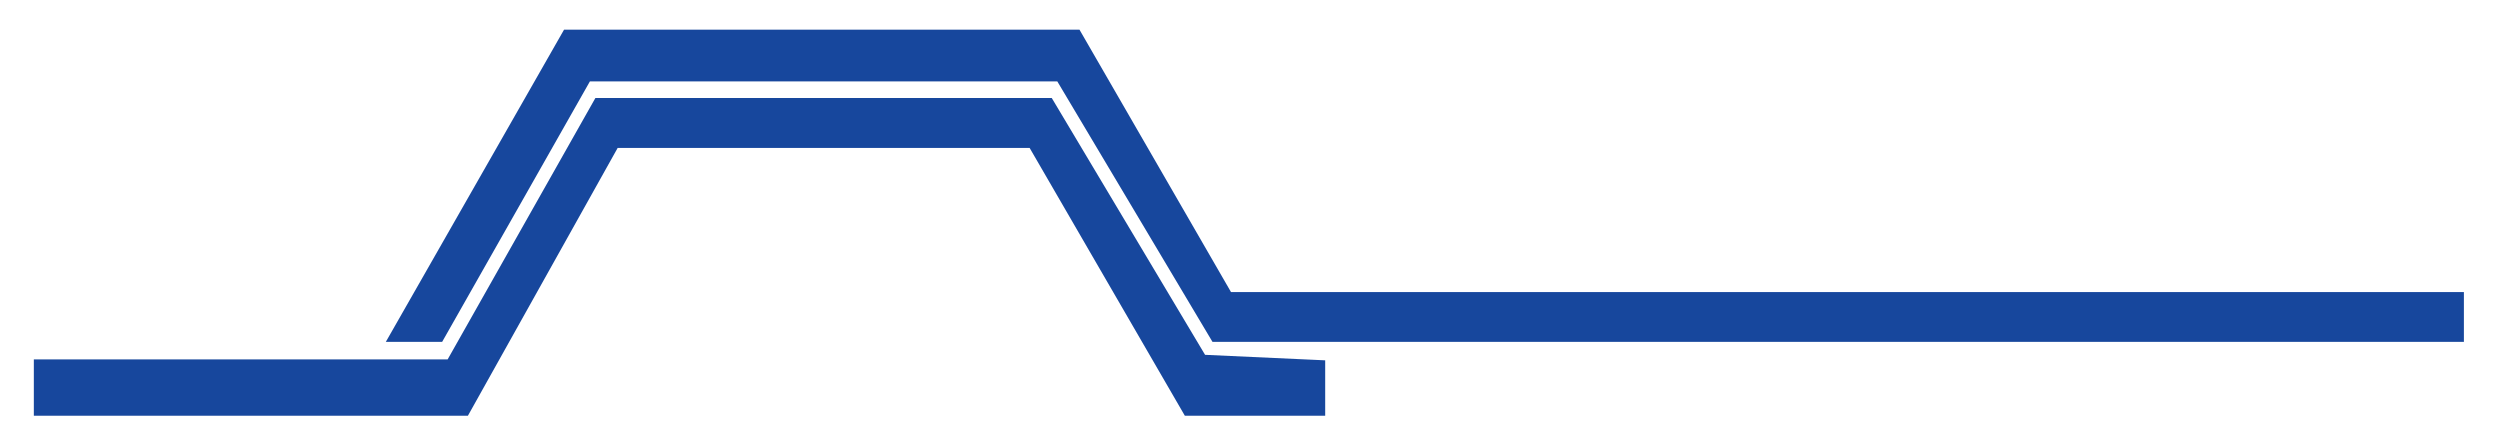
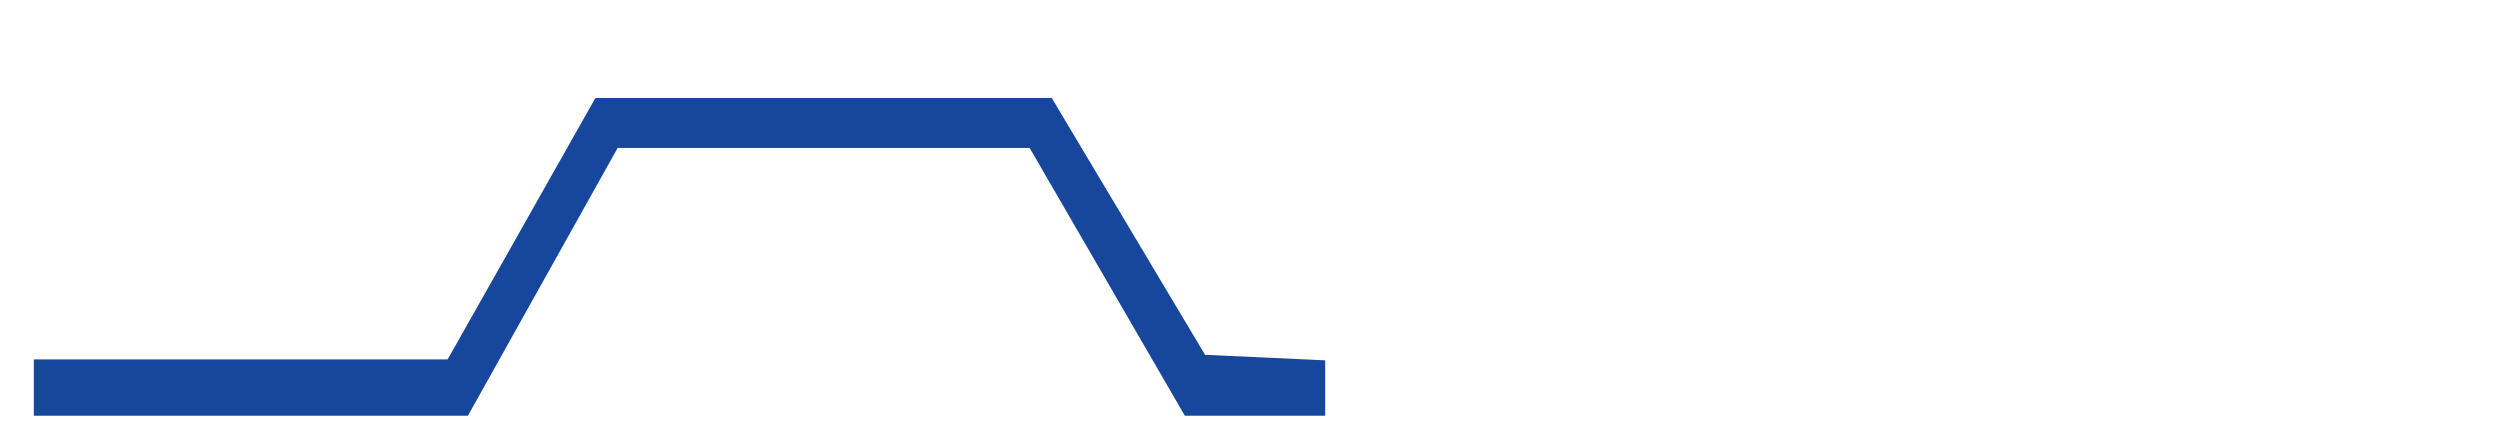
<svg xmlns="http://www.w3.org/2000/svg" id="Layer_1" viewBox="0 0 518 92">
  <defs>
    <style>.cls-1{fill:#17479d;stroke-width:0px;}</style>
  </defs>
  <polygon class="cls-1" points="7.01 74.47 7.01 86.14 96.95 86.14 127.98 30.65 213.34 30.65 245.5 86.14 274.58 86.14 274.58 74.66 249.69 73.52 217.92 20.3 123.37 20.3 92.75 74.47 7.01 74.47" />
-   <polygon class="cls-1" points="79.94 70.84 91.61 70.84 122.23 16.86 219.07 16.86 251.23 70.84 510.52 70.84 510.52 60.51 255.06 60.51 223.67 6.15 116.87 6.15 79.94 70.84" />
</svg>